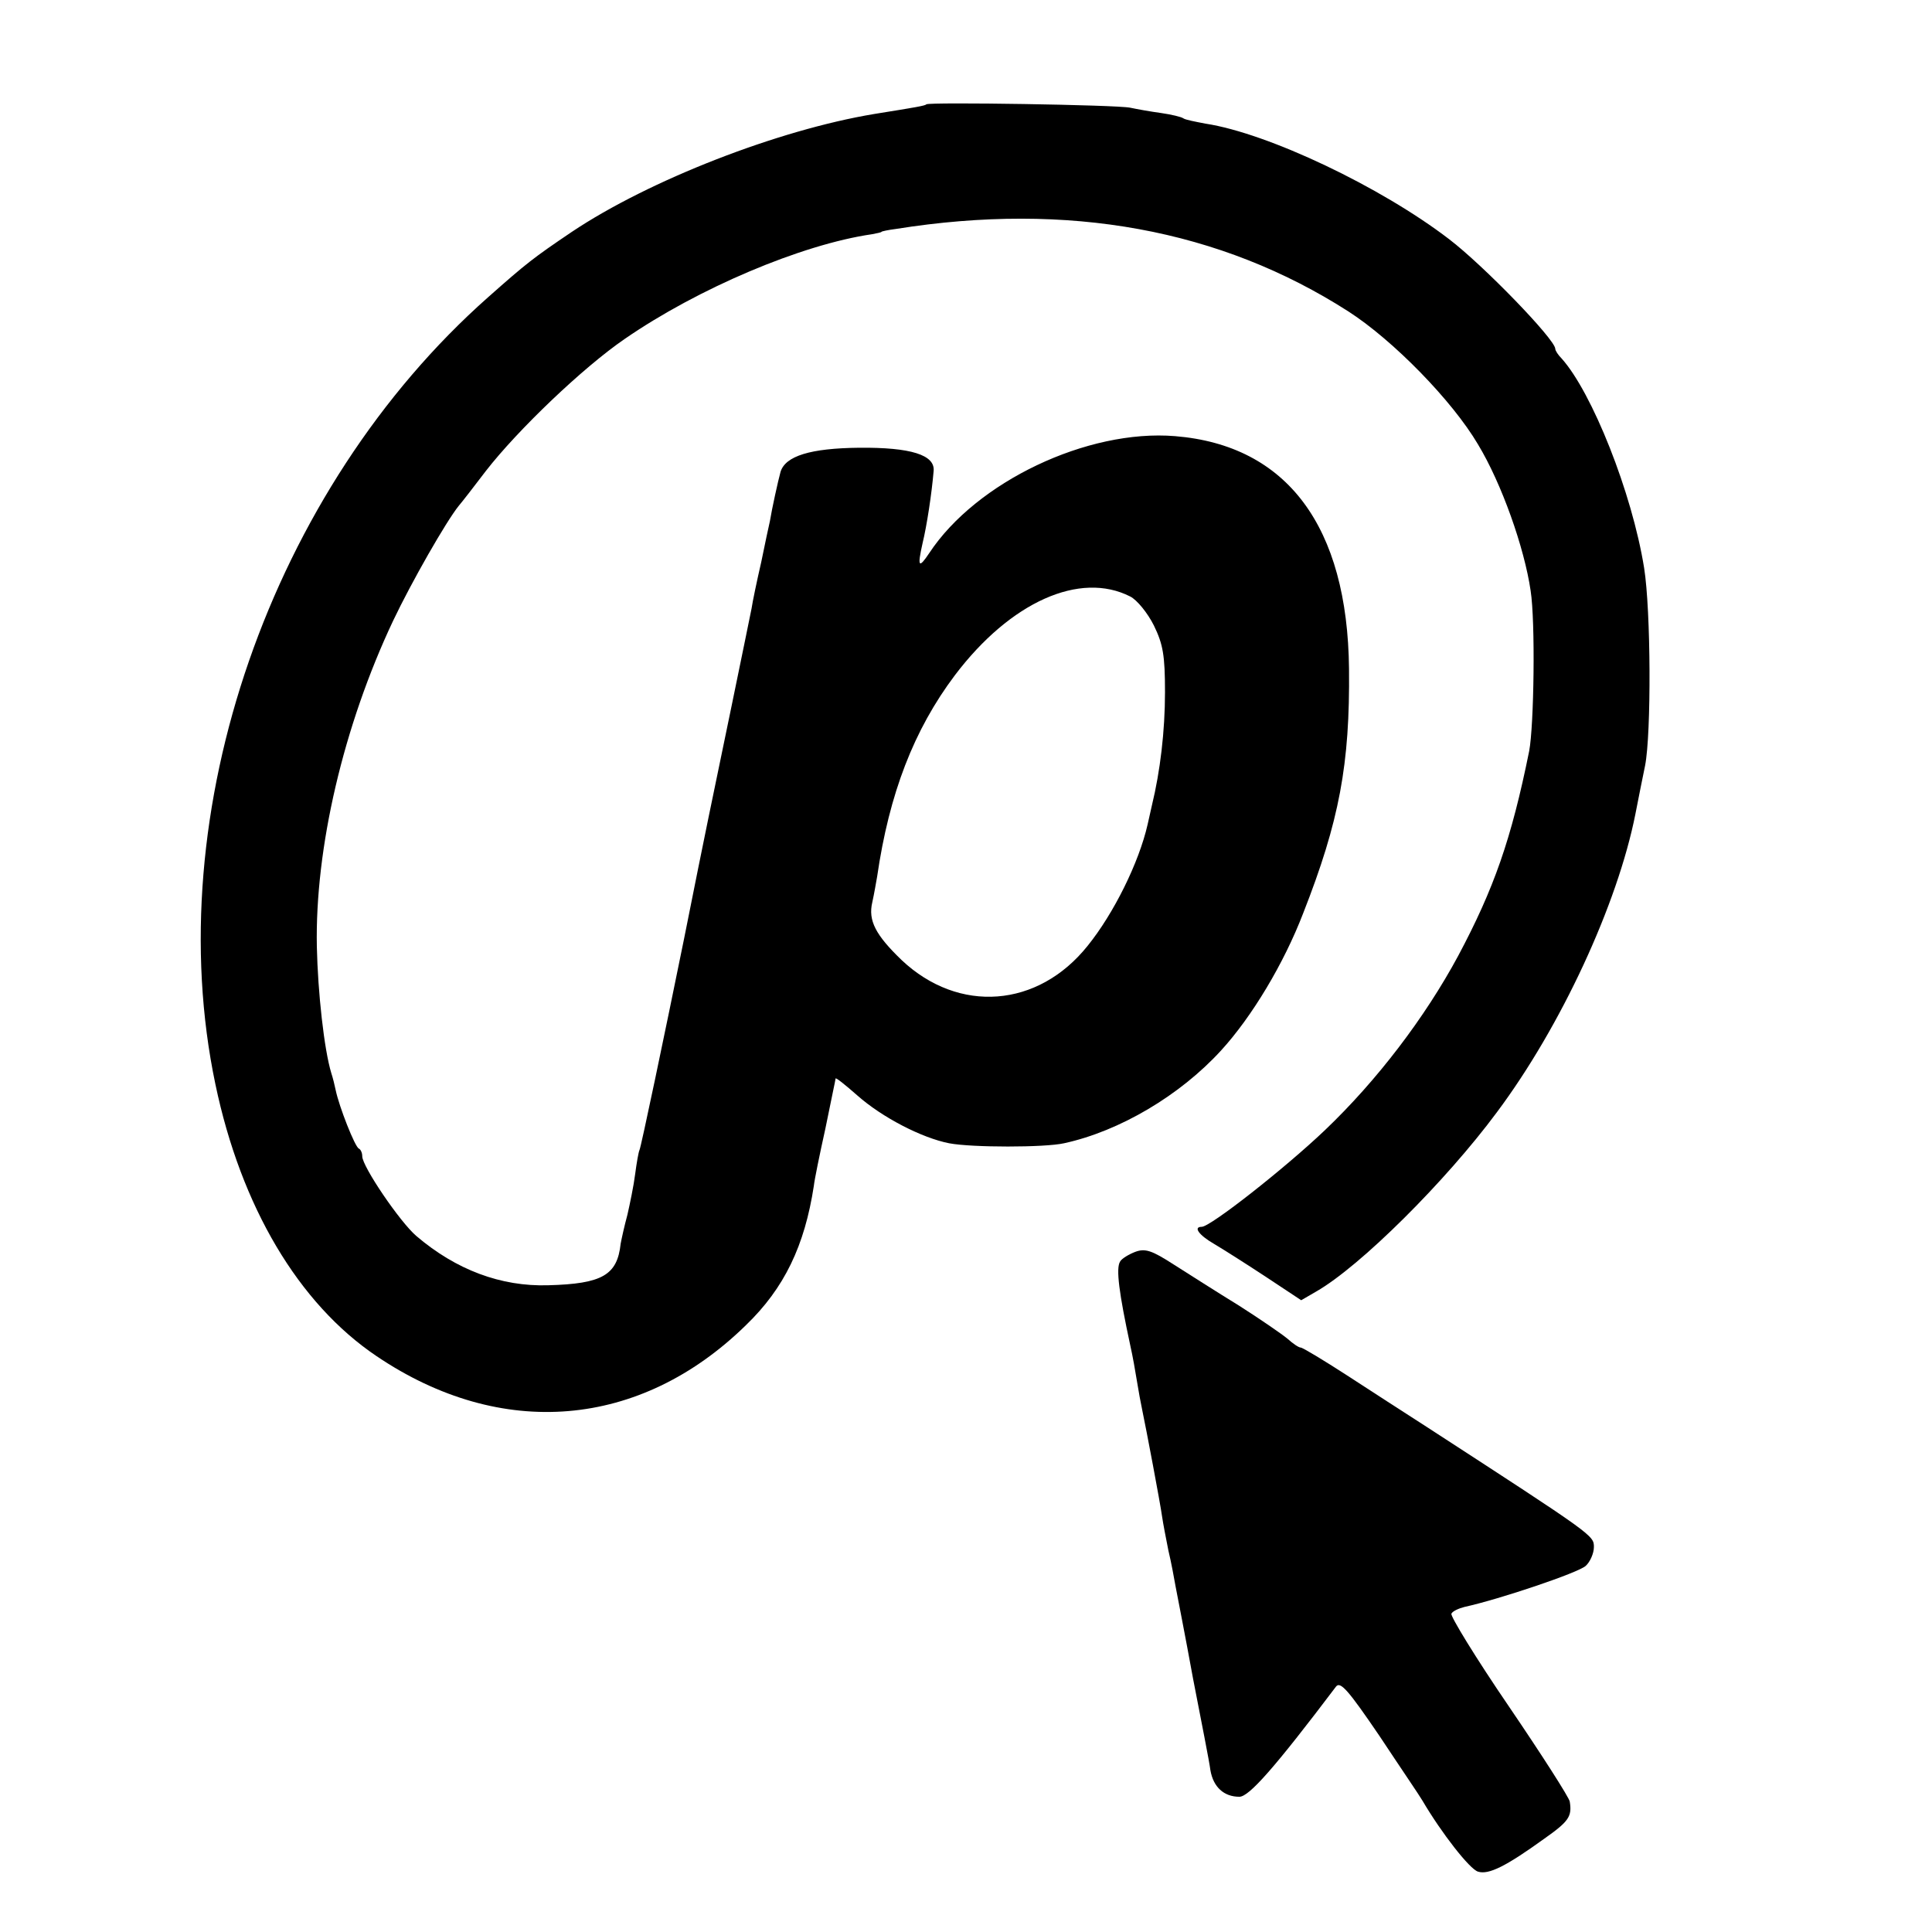
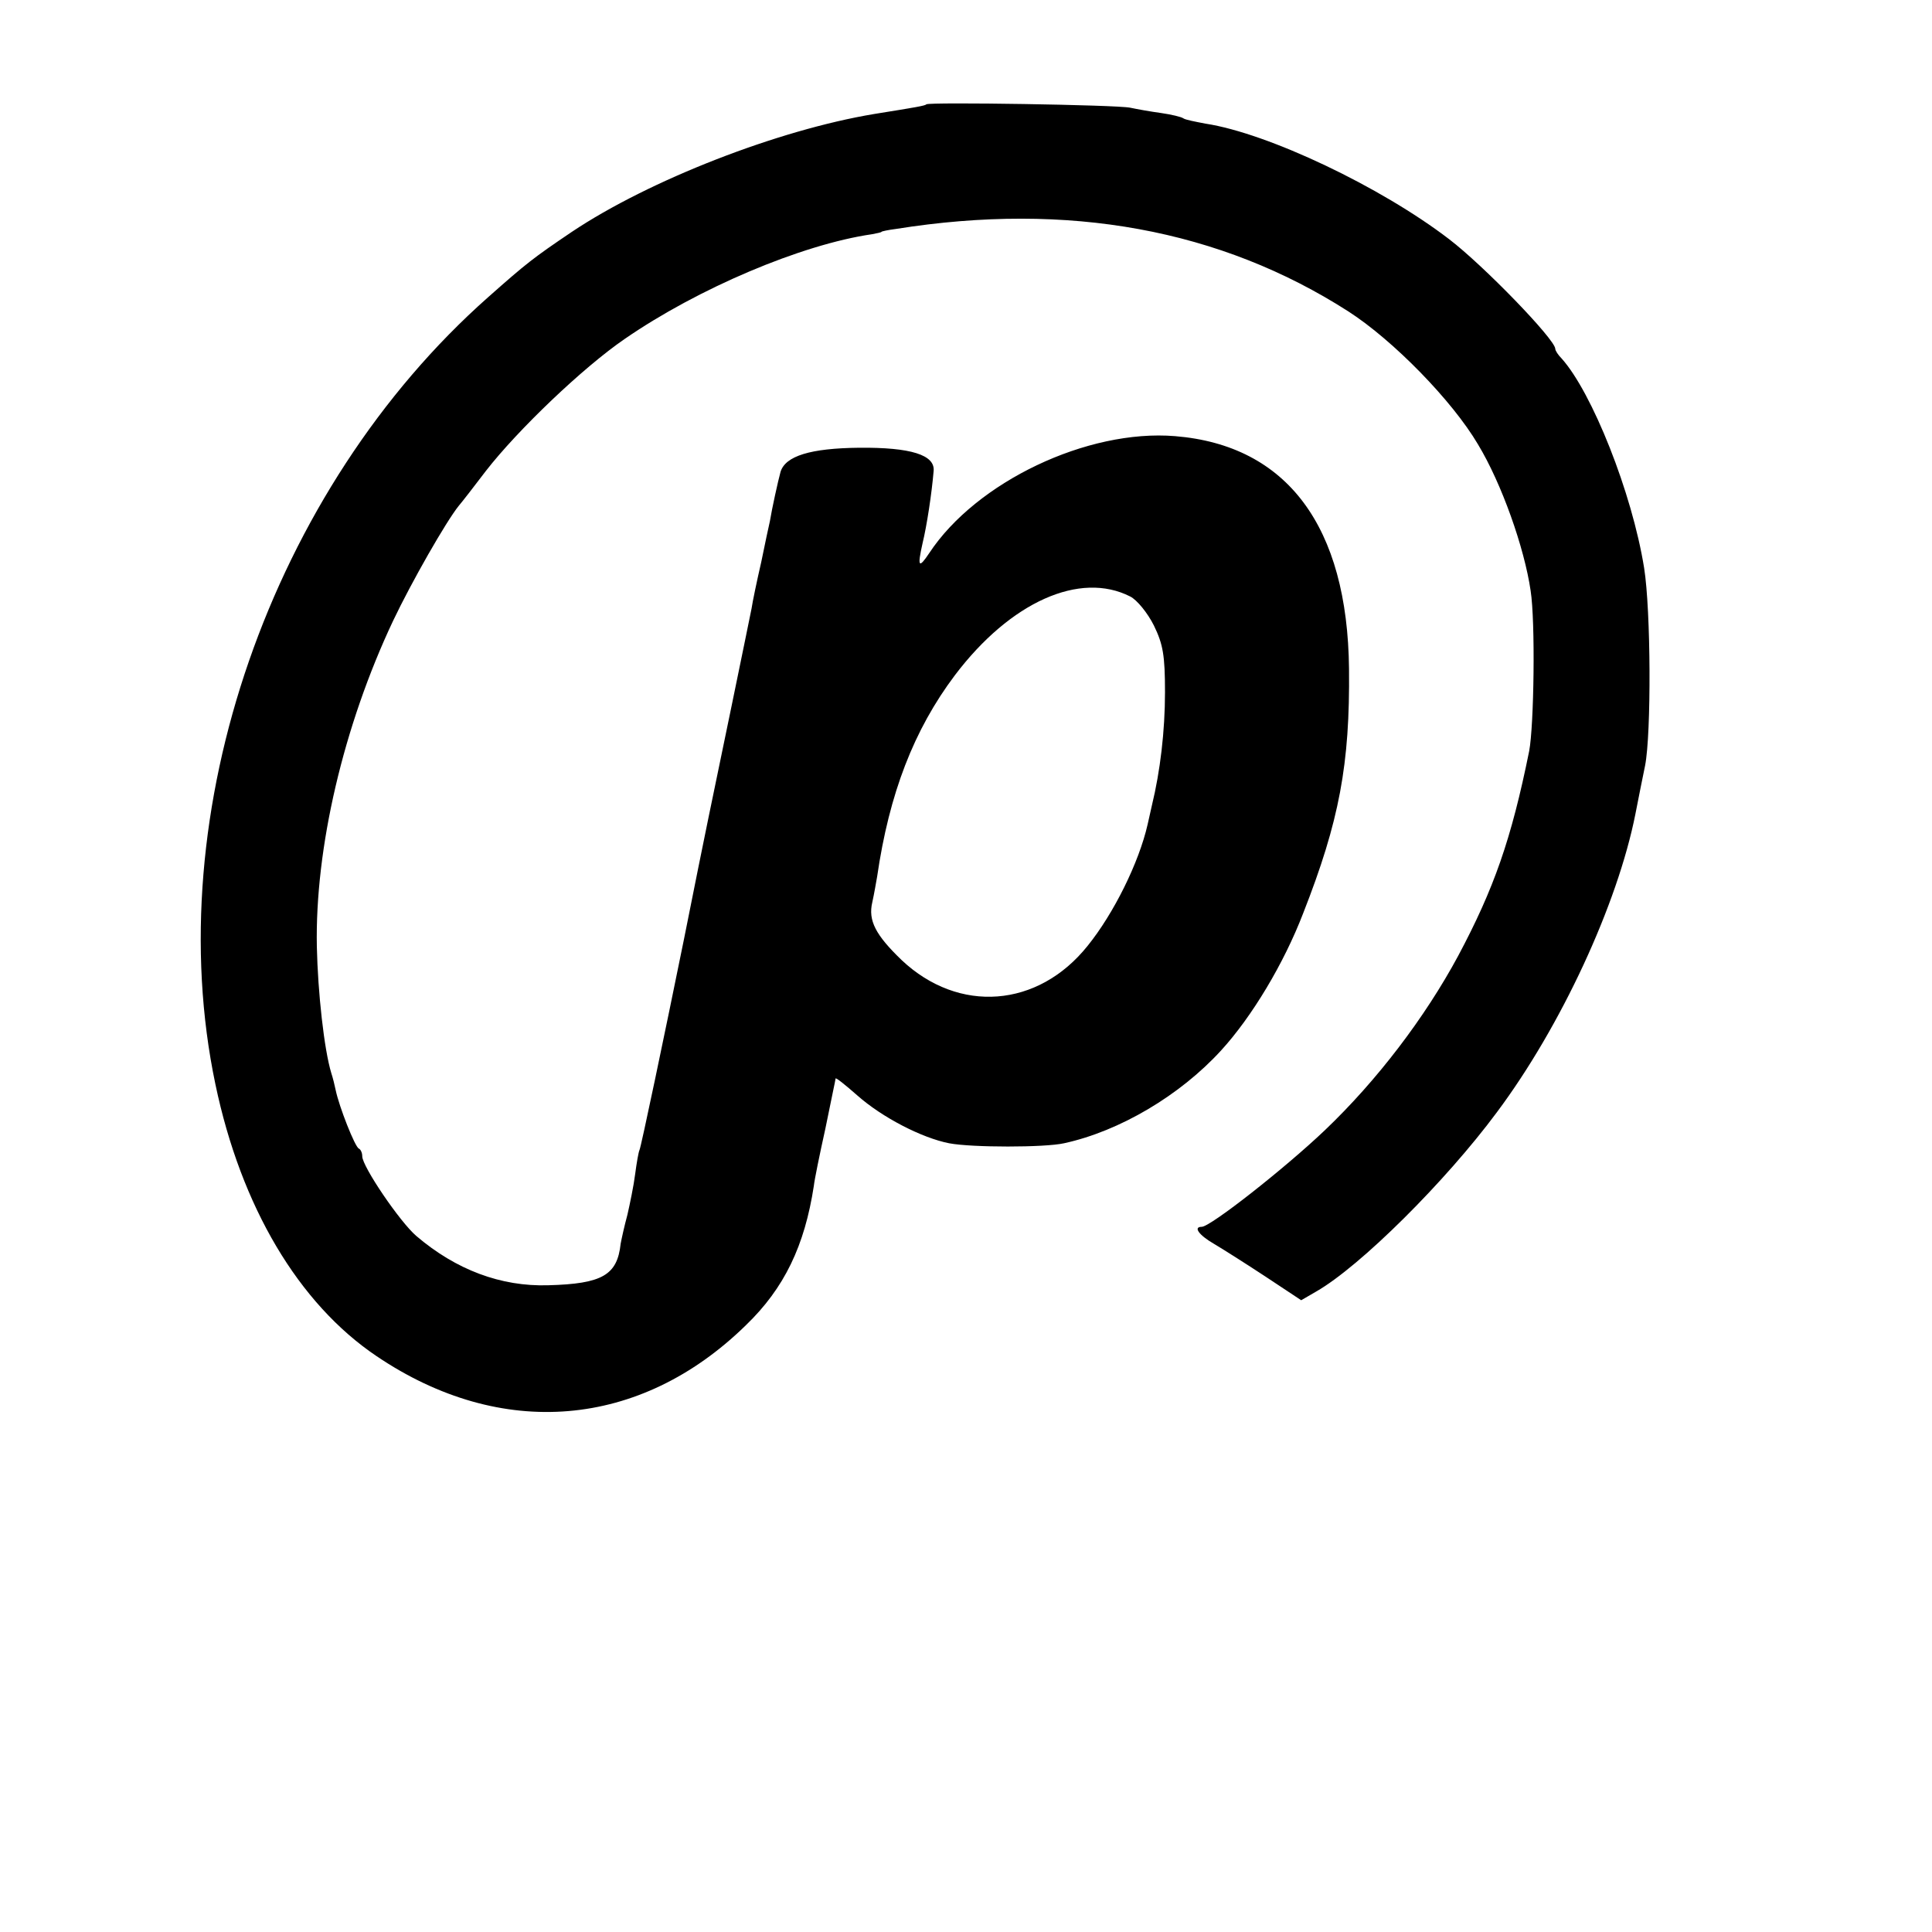
<svg xmlns="http://www.w3.org/2000/svg" version="1.0" width="400pt" height="400pt" viewBox="0 0 400 400" preserveAspectRatio="xMidYMid meet">
  <g transform="translate(0,400) scale(0.1,-0.1)" fill="#000000" stroke="none">
-     <path d="M1918 3784 c-3 -3 -21 -6 -108 -20 -199 -33 -466 -137 -626 -244 -80 -54 -94 -65 -173 -135 -450 -398 -683 -1068 -565 -1630 53 -253 172 -454 334 -563 258 -174 545 -150 764 64 80 77 122 165 141 289 1 11 12 65 24 119 11 55 21 101 21 103 0 3 20 -13 45 -35 52 -46 134 -88 190 -99 47 -9 198 -9 238 0 115 25 240 99 325 192 64 70 130 180 170 284 75 191 97 309 95 506 -3 295 -128 463 -360 482 -182 15 -412 -95 -509 -242 -22 -33 -25 -29 -14 20 9 37 19 103 23 150 3 33 -47 49 -154 48 -101 -1 -153 -17 -163 -50 -5 -18 -18 -77 -22 -102 -2 -8 -10 -46 -18 -85 -9 -39 -18 -82 -20 -96 -3 -14 -21 -104 -41 -200 -43 -208 -52 -249 -99 -485 -40 -197 -89 -431 -92 -436 -2 -4 -6 -27 -9 -50 -3 -24 -11 -62 -16 -84 -6 -22 -12 -49 -14 -60 -7 -65 -38 -83 -150 -86 -98 -3 -191 32 -273 102 -34 29 -112 144 -112 165 0 7 -3 14 -7 16 -8 3 -41 87 -48 121 -2 10 -6 26 -9 35 -15 49 -28 168 -30 262 -4 204 55 457 158 675 38 80 110 206 136 238 6 7 31 39 56 72 66 85 201 214 287 273 152 105 367 196 512 217 11 2 20 4 20 5 0 1 14 4 30 6 357 57 672 -1 937 -171 93 -60 215 -185 268 -275 49 -81 96 -214 109 -303 10 -64 7 -279 -3 -332 -37 -183 -73 -285 -147 -424 -69 -128 -168 -258 -276 -361 -83 -79 -237 -200 -255 -200 -18 0 -6 -17 25 -35 17 -10 66 -41 107 -68 l74 -49 31 18 c91 52 268 228 374 371 133 178 250 431 287 618 8 41 14 71 20 100 13 67 12 321 -2 409 -25 156 -108 364 -171 434 -7 7 -13 16 -13 20 -1 20 -148 172 -220 227 -141 108 -374 219 -504 239 -21 4 -42 8 -46 11 -4 3 -25 8 -46 11 -22 3 -50 8 -64 11 -28 6 -417 12 -422 7z m422 -1019 c14 -7 36 -34 49 -60 19 -39 23 -62 23 -138 0 -81 -10 -164 -27 -234 -3 -13 -7 -31 -9 -40 -18 -79 -70 -184 -124 -251 -103 -129 -267 -141 -385 -30 -54 52 -70 82 -61 120 4 18 8 42 10 53 25 172 76 304 161 417 115 152 259 216 363 163z" />
-     <path d="M2350 1408 c-13 -5 -28 -14 -31 -20 -9 -14 -2 -66 21 -173 5 -22 11 -56 14 -75 3 -19 8 -46 11 -60 8 -38 37 -191 41 -220 2 -14 8 -45 13 -70 6 -25 12 -58 15 -75 3 -16 20 -102 36 -190 17 -88 34 -173 36 -190 6 -35 28 -55 60 -55 20 0 73 60 200 228 9 12 26 -8 90 -102 43 -65 84 -125 89 -134 40 -68 98 -142 115 -147 22 -7 58 11 137 68 51 36 58 46 53 77 -1 8 -58 97 -126 197 -69 101 -122 188 -119 192 2 5 15 11 27 14 73 16 236 71 251 85 9 8 17 26 17 39 0 24 0 24 -345 248 -44 28 -119 77 -167 108 -48 31 -91 57 -95 57 -4 0 -16 8 -27 18 -12 10 -57 41 -101 69 -44 27 -105 66 -135 85 -45 29 -59 34 -80 26z" />
+     <path d="M1918 3784 c-3 -3 -21 -6 -108 -20 -199 -33 -466 -137 -626 -244 -80 -54 -94 -65 -173 -135 -450 -398 -683 -1068 -565 -1630 53 -253 172 -454 334 -563 258 -174 545 -150 764 64 80 77 122 165 141 289 1 11 12 65 24 119 11 55 21 101 21 103 0 3 20 -13 45 -35 52 -46 134 -88 190 -99 47 -9 198 -9 238 0 115 25 240 99 325 192 64 70 130 180 170 284 75 191 97 309 95 506 -3 295 -128 463 -360 482 -182 15 -412 -95 -509 -242 -22 -33 -25 -29 -14 20 9 37 19 103 23 150 3 33 -47 49 -154 48 -101 -1 -153 -17 -163 -50 -5 -18 -18 -77 -22 -102 -2 -8 -10 -46 -18 -85 -9 -39 -18 -82 -20 -96 -3 -14 -21 -104 -41 -200 -43 -208 -52 -249 -99 -485 -40 -197 -89 -431 -92 -436 -2 -4 -6 -27 -9 -50 -3 -24 -11 -62 -16 -84 -6 -22 -12 -49 -14 -60 -7 -65 -38 -83 -150 -86 -98 -3 -191 32 -273 102 -34 29 -112 144 -112 165 0 7 -3 14 -7 16 -8 3 -41 87 -48 121 -2 10 -6 26 -9 35 -15 49 -28 168 -30 262 -4 204 55 457 158 675 38 80 110 206 136 238 6 7 31 39 56 72 66 85 201 214 287 273 152 105 367 196 512 217 11 2 20 4 20 5 0 1 14 4 30 6 357 57 672 -1 937 -171 93 -60 215 -185 268 -275 49 -81 96 -214 109 -303 10 -64 7 -279 -3 -332 -37 -183 -73 -285 -147 -424 -69 -128 -168 -258 -276 -361 -83 -79 -237 -200 -255 -200 -18 0 -6 -17 25 -35 17 -10 66 -41 107 -68 l74 -49 31 18 c91 52 268 228 374 371 133 178 250 431 287 618 8 41 14 71 20 100 13 67 12 321 -2 409 -25 156 -108 364 -171 434 -7 7 -13 16 -13 20 -1 20 -148 172 -220 227 -141 108 -374 219 -504 239 -21 4 -42 8 -46 11 -4 3 -25 8 -46 11 -22 3 -50 8 -64 11 -28 6 -417 12 -422 7z m422 -1019 c14 -7 36 -34 49 -60 19 -39 23 -62 23 -138 0 -81 -10 -164 -27 -234 -3 -13 -7 -31 -9 -40 -18 -79 -70 -184 -124 -251 -103 -129 -267 -141 -385 -30 -54 52 -70 82 -61 120 4 18 8 42 10 53 25 172 76 304 161 417 115 152 259 216 363 163" />
  </g>
</svg>